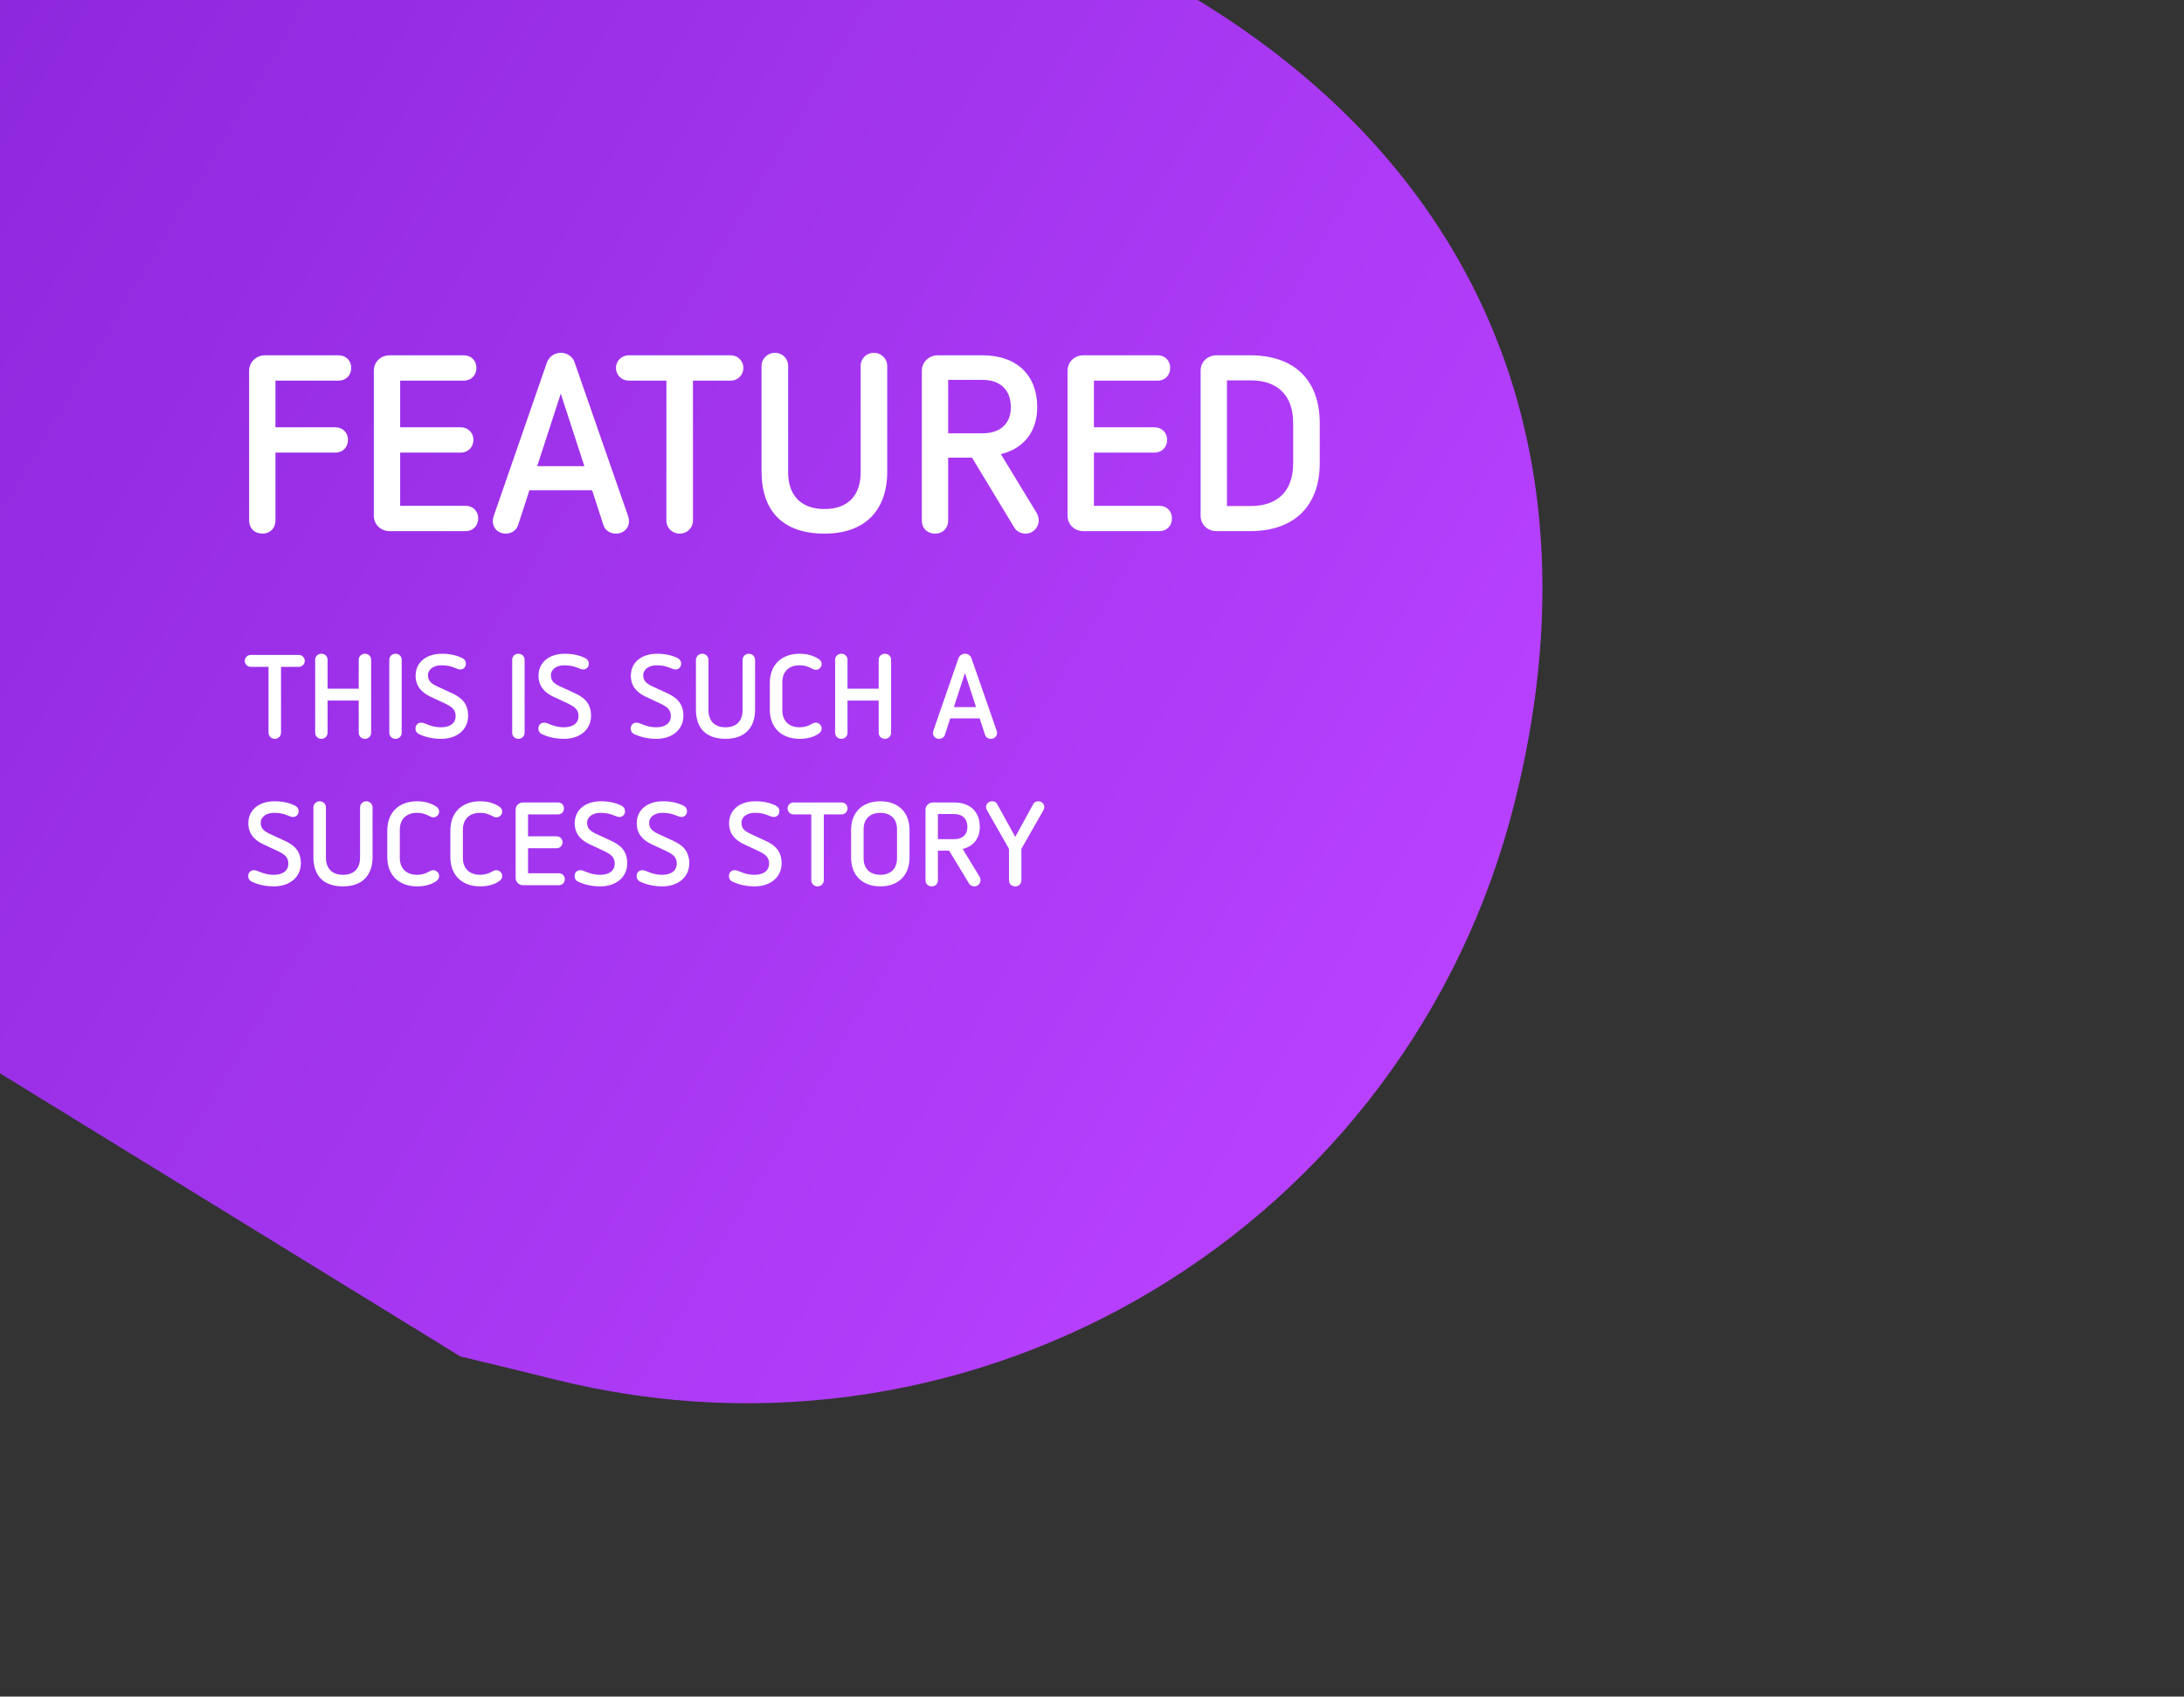
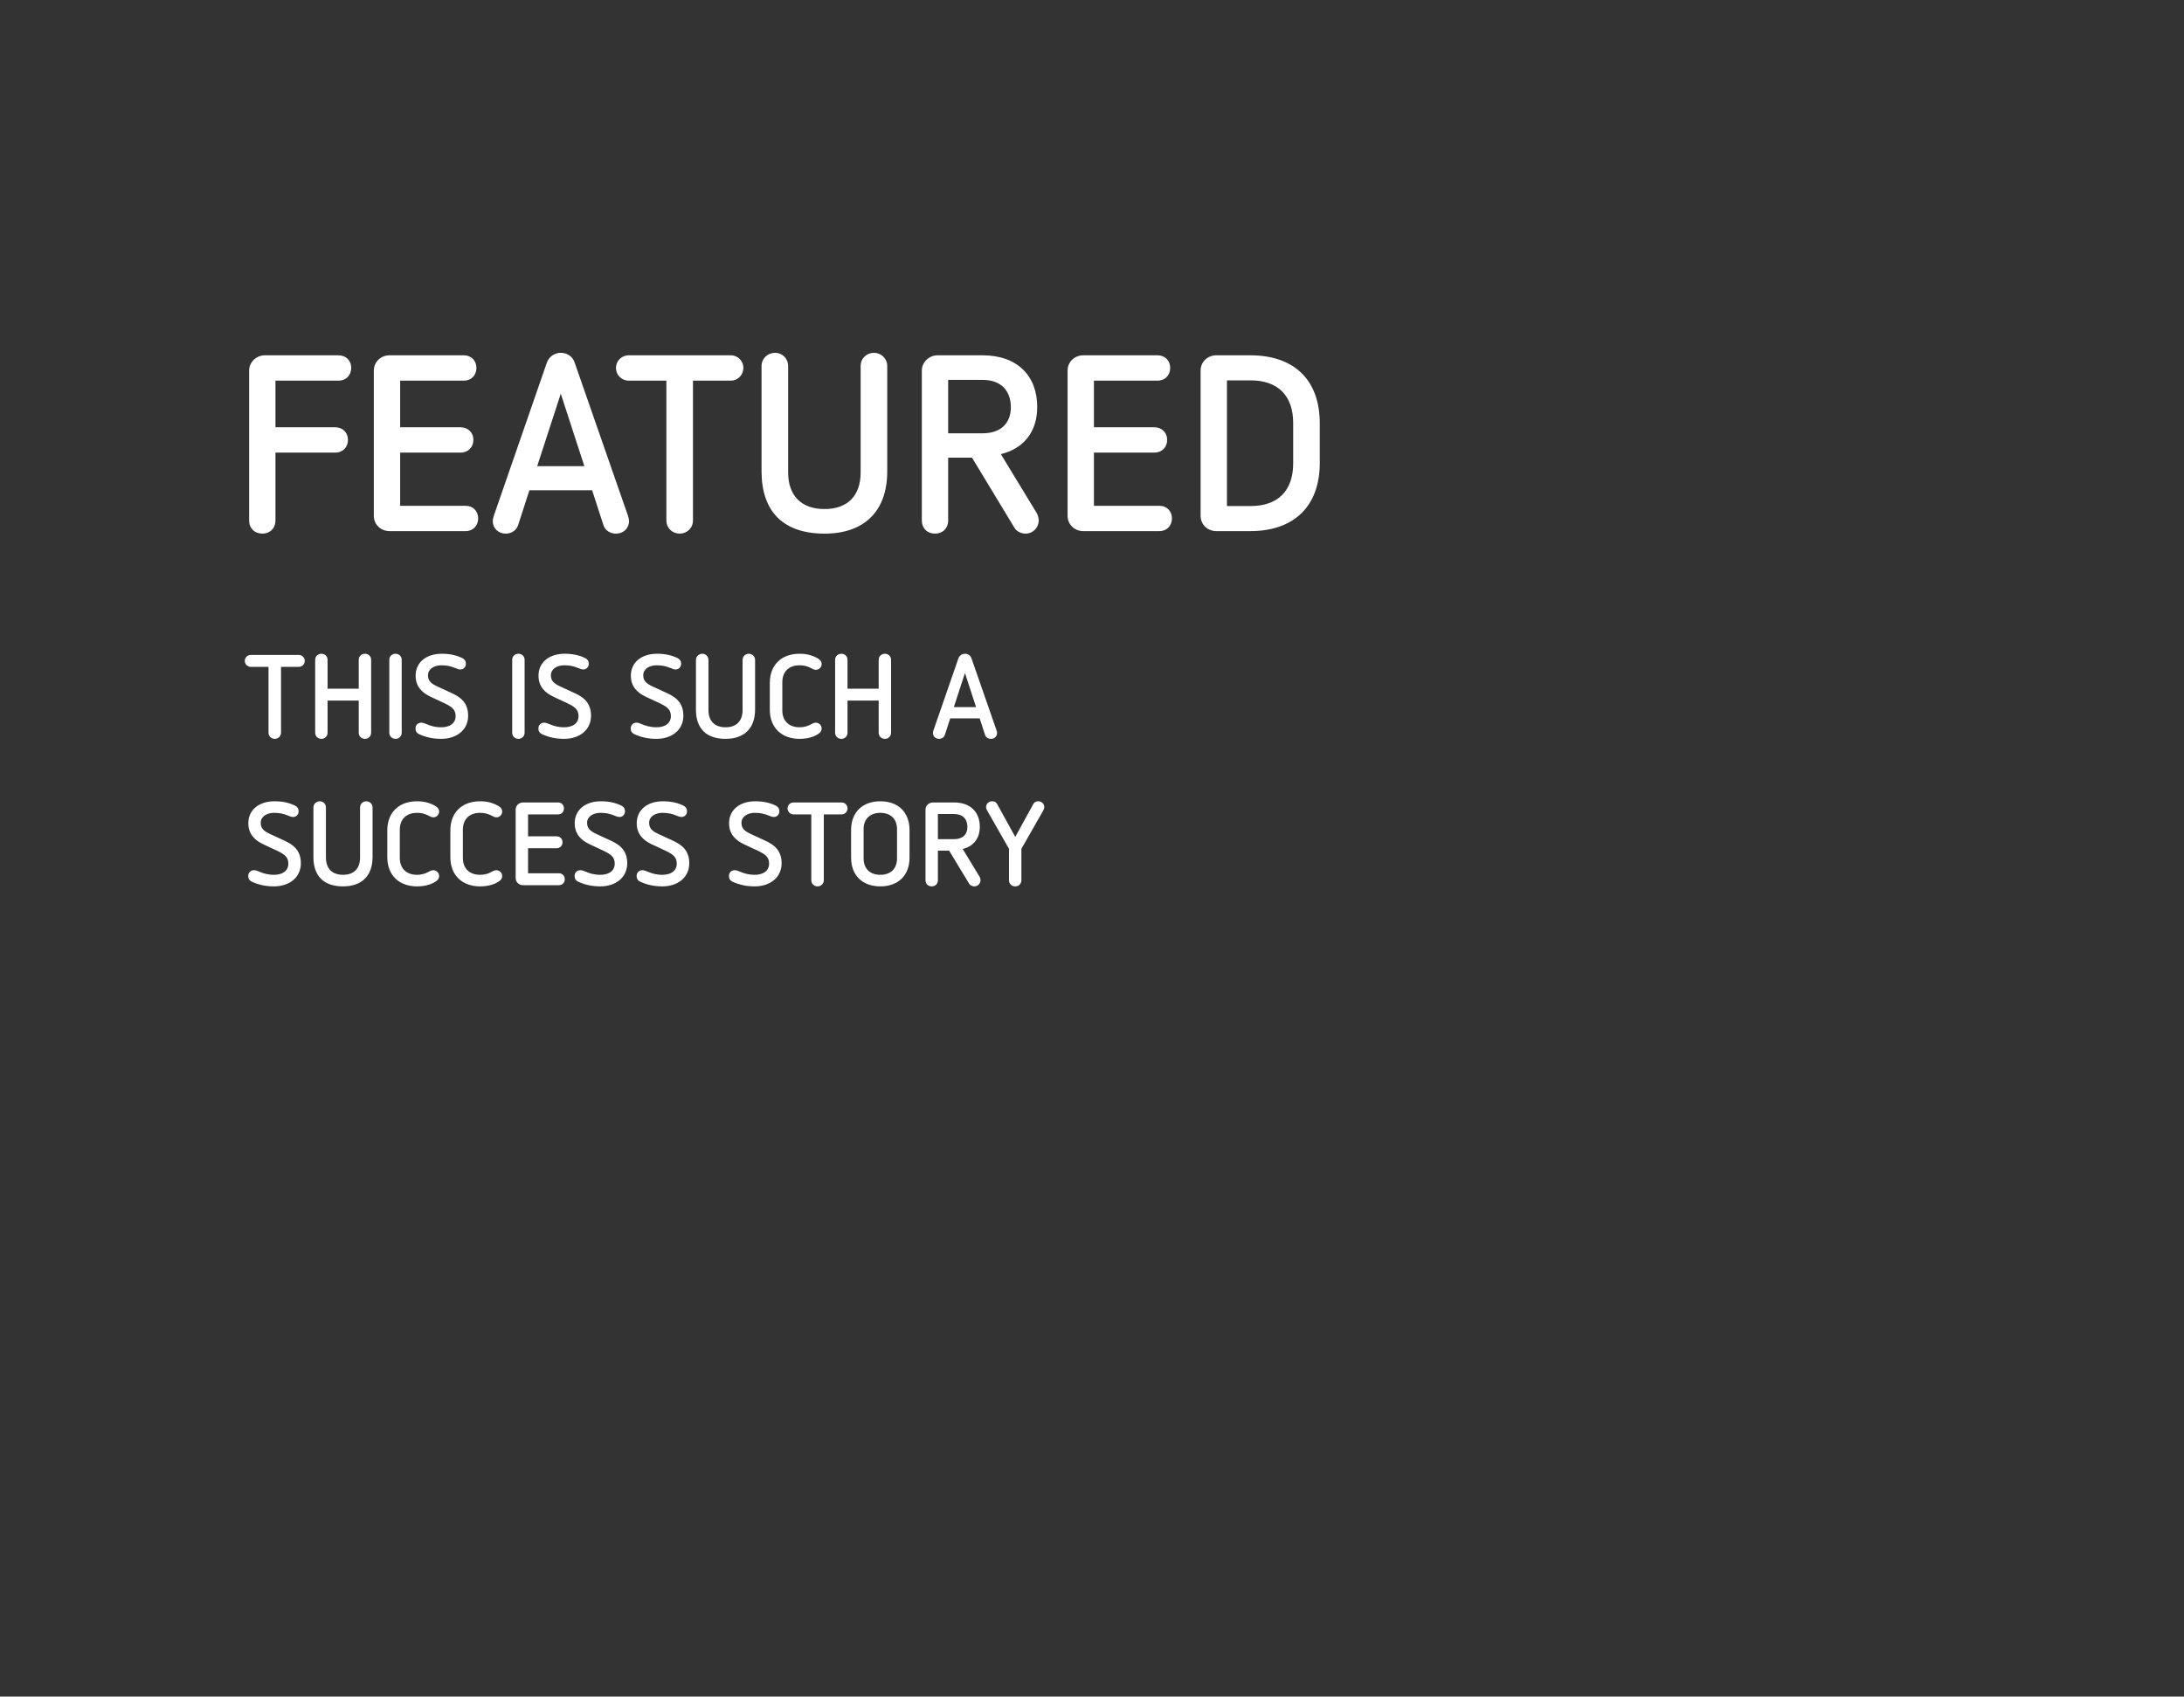
<svg xmlns="http://www.w3.org/2000/svg" width="296" height="230" viewBox="0 0 296 230" fill="none">
  <rect x="0" y="0" width="296" height="230" fill="#333333" stroke="none" />
-   <path fill-rule="evenodd" clip-rule="evenodd" d="M62.392 183.882C66.677 184.906 70.947 185.947 75.218 187.008C132.615 201.376 190.852 166.35 205.274 108.798C217.082 61.76 200.838 23.016 161.5 -0.5C49 -0.5 58.5 -0.5 47 -0.5C19 -0.5 27 -0.5 -6.78414e-06 -0.5C-8.70078e-06 27 -1.70289e-05 56.5 -8.25971e-06 145.5L62.392 183.882Z" fill="url(#paint0_linear)" />
-   <path d="M35.906 48.166C34.716 48.166 33.764 49.118 33.764 50.24V70.538C33.764 71.626 34.512 72.34 35.566 72.34C36.586 72.34 37.334 71.626 37.334 70.538V61.358H45.426C46.48 61.358 47.16 60.61 47.16 59.624C47.16 58.672 46.48 57.924 45.426 57.924H37.334V51.6H45.868C46.922 51.6 47.602 50.852 47.602 49.866C47.602 48.914 46.922 48.166 45.868 48.166H35.906ZM52.806 48.166C51.616 48.166 50.664 49.05 50.664 50.24V69.926C50.664 71.116 51.616 72 52.806 72H63.108C64.128 72 64.808 71.252 64.808 70.266C64.808 69.314 64.128 68.566 63.108 68.566H54.234V61.358H62.428C63.448 61.358 64.162 60.61 64.162 59.624C64.162 58.672 63.448 57.924 62.428 57.924H54.234V51.6H62.87C63.89 51.6 64.57 50.852 64.57 49.866C64.57 48.914 63.89 48.166 62.87 48.166H52.806ZM76.002 47.826C75.22 47.826 74.438 48.302 74.132 49.118L66.924 69.926C66.822 70.232 66.788 70.47 66.788 70.64C66.788 71.626 67.536 72.34 68.556 72.34C69.27 72.34 69.984 71.932 70.222 71.184L71.752 66.458H80.252L81.782 71.184C82.02 71.932 82.734 72.34 83.482 72.34C84.502 72.34 85.25 71.626 85.25 70.64C85.25 70.47 85.216 70.232 85.114 69.926L77.872 49.118C77.6 48.302 76.818 47.826 76.002 47.826ZM76.002 53.368L79.198 63.194H72.806L76.002 53.368ZM85.215 48.166C84.229 48.166 83.481 48.948 83.481 49.866C83.481 50.818 84.229 51.6 85.215 51.6H90.315V70.538C90.315 71.592 91.131 72.34 92.117 72.34C93.103 72.34 93.919 71.592 93.919 70.538V51.6H99.053C100.005 51.6 100.753 50.818 100.753 49.866C100.753 48.948 100.005 48.166 99.053 48.166H85.215ZM118.446 47.826C117.46 47.826 116.644 48.574 116.644 49.628V64.044C116.644 67.172 114.91 69.008 111.748 69.008C108.586 69.008 106.818 67.172 106.818 64.044V49.628C106.818 48.574 106.002 47.826 105.05 47.826C104.064 47.826 103.214 48.574 103.214 49.628V63.908C103.214 69.28 106.104 72.34 111.748 72.34C117.154 72.34 120.248 69.28 120.248 63.908V49.628C120.248 48.574 119.398 47.826 118.446 47.826ZM127.078 48.166C125.888 48.166 124.936 49.118 124.936 50.24V70.538C124.936 71.626 125.684 72.34 126.738 72.34C127.758 72.34 128.506 71.626 128.506 70.538V62.038H131.736L137.516 71.592C137.754 72 138.366 72.34 139.012 72.34C139.998 72.34 140.78 71.524 140.78 70.538C140.78 70.198 140.644 69.79 140.508 69.552L135.646 61.562C138.74 60.814 140.576 58.536 140.576 55.17C140.576 50.954 137.89 48.166 133.164 48.166H127.078ZM133.164 51.498C135.578 51.498 136.972 52.858 137.006 55.17C137.006 57.38 135.646 58.74 133.164 58.74H128.506V51.498H133.164ZM146.833 48.166C145.643 48.166 144.691 49.05 144.691 50.24V69.926C144.691 71.116 145.643 72 146.833 72H157.135C158.155 72 158.835 71.252 158.835 70.266C158.835 69.314 158.155 68.566 157.135 68.566H148.261V61.358H156.455C157.475 61.358 158.189 60.61 158.189 59.624C158.189 58.672 157.475 57.924 156.455 57.924H148.261V51.6H156.897C157.917 51.6 158.597 50.852 158.597 49.866C158.597 48.914 157.917 48.166 156.897 48.166H146.833ZM164.862 48.166C163.672 48.166 162.72 49.05 162.72 50.24V69.926C162.72 71.116 163.672 72 164.862 72H169.452C175.3 72 178.87 68.702 178.87 62.752V57.414C178.87 51.362 175.266 48.166 169.452 48.166H164.862ZM169.52 51.566C173.158 51.566 175.266 53.606 175.266 57.346V62.82C175.266 66.492 173.226 68.6 169.52 68.6H166.29V51.566H169.52Z" fill="white" />
+   <path d="M35.906 48.166C34.716 48.166 33.764 49.118 33.764 50.24V70.538C33.764 71.626 34.512 72.34 35.566 72.34C36.586 72.34 37.334 71.626 37.334 70.538V61.358H45.426C46.48 61.358 47.16 60.61 47.16 59.624C47.16 58.672 46.48 57.924 45.426 57.924H37.334V51.6H45.868C46.922 51.6 47.602 50.852 47.602 49.866C47.602 48.914 46.922 48.166 45.868 48.166H35.906ZM52.806 48.166C51.616 48.166 50.664 49.05 50.664 50.24V69.926C50.664 71.116 51.616 72 52.806 72H63.108C64.128 72 64.808 71.252 64.808 70.266C64.808 69.314 64.128 68.566 63.108 68.566H54.234V61.358H62.428C63.448 61.358 64.162 60.61 64.162 59.624C64.162 58.672 63.448 57.924 62.428 57.924H54.234V51.6H62.87C63.89 51.6 64.57 50.852 64.57 49.866C64.57 48.914 63.89 48.166 62.87 48.166H52.806M76.002 47.826C75.22 47.826 74.438 48.302 74.132 49.118L66.924 69.926C66.822 70.232 66.788 70.47 66.788 70.64C66.788 71.626 67.536 72.34 68.556 72.34C69.27 72.34 69.984 71.932 70.222 71.184L71.752 66.458H80.252L81.782 71.184C82.02 71.932 82.734 72.34 83.482 72.34C84.502 72.34 85.25 71.626 85.25 70.64C85.25 70.47 85.216 70.232 85.114 69.926L77.872 49.118C77.6 48.302 76.818 47.826 76.002 47.826ZM76.002 53.368L79.198 63.194H72.806L76.002 53.368ZM85.215 48.166C84.229 48.166 83.481 48.948 83.481 49.866C83.481 50.818 84.229 51.6 85.215 51.6H90.315V70.538C90.315 71.592 91.131 72.34 92.117 72.34C93.103 72.34 93.919 71.592 93.919 70.538V51.6H99.053C100.005 51.6 100.753 50.818 100.753 49.866C100.753 48.948 100.005 48.166 99.053 48.166H85.215ZM118.446 47.826C117.46 47.826 116.644 48.574 116.644 49.628V64.044C116.644 67.172 114.91 69.008 111.748 69.008C108.586 69.008 106.818 67.172 106.818 64.044V49.628C106.818 48.574 106.002 47.826 105.05 47.826C104.064 47.826 103.214 48.574 103.214 49.628V63.908C103.214 69.28 106.104 72.34 111.748 72.34C117.154 72.34 120.248 69.28 120.248 63.908V49.628C120.248 48.574 119.398 47.826 118.446 47.826ZM127.078 48.166C125.888 48.166 124.936 49.118 124.936 50.24V70.538C124.936 71.626 125.684 72.34 126.738 72.34C127.758 72.34 128.506 71.626 128.506 70.538V62.038H131.736L137.516 71.592C137.754 72 138.366 72.34 139.012 72.34C139.998 72.34 140.78 71.524 140.78 70.538C140.78 70.198 140.644 69.79 140.508 69.552L135.646 61.562C138.74 60.814 140.576 58.536 140.576 55.17C140.576 50.954 137.89 48.166 133.164 48.166H127.078ZM133.164 51.498C135.578 51.498 136.972 52.858 137.006 55.17C137.006 57.38 135.646 58.74 133.164 58.74H128.506V51.498H133.164ZM146.833 48.166C145.643 48.166 144.691 49.05 144.691 50.24V69.926C144.691 71.116 145.643 72 146.833 72H157.135C158.155 72 158.835 71.252 158.835 70.266C158.835 69.314 158.155 68.566 157.135 68.566H148.261V61.358H156.455C157.475 61.358 158.189 60.61 158.189 59.624C158.189 58.672 157.475 57.924 156.455 57.924H148.261V51.6H156.897C157.917 51.6 158.597 50.852 158.597 49.866C158.597 48.914 157.917 48.166 156.897 48.166H146.833ZM164.862 48.166C163.672 48.166 162.72 49.05 162.72 50.24V69.926C162.72 71.116 163.672 72 164.862 72H169.452C175.3 72 178.87 68.702 178.87 62.752V57.414C178.87 51.362 175.266 48.166 169.452 48.166H164.862ZM169.52 51.566C173.158 51.566 175.266 53.606 175.266 57.346V62.82C175.266 66.492 173.226 68.6 169.52 68.6H166.29V51.566H169.52Z" fill="white" />
  <path d="M33.992 88.784C33.528 88.784 33.176 89.152 33.176 89.584C33.176 90.032 33.528 90.4 33.992 90.4H36.392V99.312C36.392 99.808 36.776 100.16 37.24 100.16C37.704 100.16 38.088 99.808 38.088 99.312V90.4H40.504C40.952 90.4 41.304 90.032 41.304 89.584C41.304 89.152 40.952 88.784 40.504 88.784H33.992ZM49.468 88.624C49.004 88.624 48.62 88.96 48.62 89.44V93.36H44.396V89.44C44.396 88.96 44.012 88.624 43.564 88.624C43.1 88.624 42.716 88.96 42.716 89.44V99.328C42.716 99.824 43.1 100.16 43.564 100.16C44.012 100.16 44.396 99.824 44.396 99.328V94.976H48.62V99.328C48.62 99.824 49.004 100.16 49.468 100.16C49.916 100.16 50.3 99.824 50.3 99.328V89.44C50.3 88.96 49.916 88.624 49.468 88.624ZM53.611 88.624C53.147 88.624 52.763 88.96 52.763 89.44V99.328C52.763 99.824 53.147 100.16 53.611 100.16C54.059 100.16 54.443 99.824 54.443 99.328V89.44C54.443 88.96 54.059 88.624 53.611 88.624ZM59.88 88.624C57.768 88.624 56.328 89.792 56.328 91.6C56.328 93.088 57.224 93.92 58.344 94.448L60.296 95.36C61.256 95.824 61.752 96.208 61.752 97.072C61.752 98.064 60.952 98.592 59.8 98.592C58.968 98.592 58.36 98.4 57.8 98.16C57.448 98.016 57.304 97.968 57.08 97.968C56.632 97.968 56.312 98.288 56.312 98.768C56.312 99.104 56.472 99.376 56.824 99.536C57.688 99.936 58.664 100.16 59.8 100.16C61.88 100.16 63.448 98.96 63.448 97.024C63.448 95.168 62.28 94.448 61.208 93.952L59.336 93.088C58.424 92.672 58.008 92.304 58.008 91.536C58.008 90.672 58.872 90.192 59.784 90.192C60.552 90.192 61.032 90.288 61.704 90.56C61.976 90.672 62.152 90.752 62.408 90.752C62.824 90.752 63.144 90.416 63.144 89.984C63.144 89.632 63 89.392 62.664 89.216C61.88 88.832 61 88.624 59.88 88.624ZM70.267 88.624C69.803 88.624 69.419 88.96 69.419 89.44V99.328C69.419 99.824 69.803 100.16 70.267 100.16C70.716 100.16 71.1 99.824 71.1 99.328V89.44C71.1 88.96 70.716 88.624 70.267 88.624ZM76.536 88.624C74.424 88.624 72.984 89.792 72.984 91.6C72.984 93.088 73.88 93.92 75 94.448L76.952 95.36C77.912 95.824 78.408 96.208 78.408 97.072C78.408 98.064 77.608 98.592 76.456 98.592C75.624 98.592 75.016 98.4 74.456 98.16C74.104 98.016 73.96 97.968 73.736 97.968C73.288 97.968 72.968 98.288 72.968 98.768C72.968 99.104 73.128 99.376 73.48 99.536C74.344 99.936 75.32 100.16 76.456 100.16C78.536 100.16 80.104 98.96 80.104 97.024C80.104 95.168 78.936 94.448 77.864 93.952L75.992 93.088C75.08 92.672 74.664 92.304 74.664 91.536C74.664 90.672 75.528 90.192 76.44 90.192C77.208 90.192 77.688 90.288 78.36 90.56C78.632 90.672 78.808 90.752 79.064 90.752C79.48 90.752 79.8 90.416 79.8 89.984C79.8 89.632 79.656 89.392 79.32 89.216C78.536 88.832 77.656 88.624 76.536 88.624ZM89.052 88.624C86.94 88.624 85.5 89.792 85.5 91.6C85.5 93.088 86.396 93.92 87.516 94.448L89.468 95.36C90.428 95.824 90.924 96.208 90.924 97.072C90.924 98.064 90.124 98.592 88.972 98.592C88.14 98.592 87.532 98.4 86.972 98.16C86.62 98.016 86.476 97.968 86.252 97.968C85.804 97.968 85.484 98.288 85.484 98.768C85.484 99.104 85.644 99.376 85.996 99.536C86.86 99.936 87.836 100.16 88.972 100.16C91.052 100.16 92.62 98.96 92.62 97.024C92.62 95.168 91.452 94.448 90.38 93.952L88.508 93.088C87.596 92.672 87.18 92.304 87.18 91.536C87.18 90.672 88.044 90.192 88.956 90.192C89.724 90.192 90.204 90.288 90.876 90.56C91.148 90.672 91.324 90.752 91.58 90.752C91.996 90.752 92.316 90.416 92.316 89.984C92.316 89.632 92.172 89.392 91.836 89.216C91.052 88.832 90.172 88.624 89.052 88.624ZM101.49 88.624C101.026 88.624 100.642 88.976 100.642 89.472V96.256C100.642 97.728 99.826 98.592 98.338 98.592C96.85 98.592 96.018 97.728 96.018 96.256V89.472C96.018 88.976 95.634 88.624 95.186 88.624C94.722 88.624 94.322 88.976 94.322 89.472V96.192C94.322 98.72 95.682 100.16 98.338 100.16C100.882 100.16 102.338 98.72 102.338 96.192V89.472C102.338 88.976 101.938 88.624 101.49 88.624ZM108.366 88.624C105.982 88.624 104.334 90.064 104.334 92.592V96.192C104.334 98.688 105.966 100.16 108.366 100.16C109.246 100.16 110.206 99.984 110.958 99.456C111.23 99.264 111.358 99.056 111.358 98.752C111.358 98.304 110.974 97.968 110.574 97.968C110.398 97.968 110.238 98.016 109.95 98.176C109.47 98.448 108.958 98.592 108.366 98.592C106.926 98.592 106.03 97.728 106.03 96.304V92.48C106.03 91.056 106.91 90.192 108.366 90.192C108.99 90.192 109.47 90.32 110.062 90.64C110.222 90.736 110.382 90.8 110.574 90.8C111.038 90.8 111.358 90.416 111.358 90.032C111.358 89.696 111.182 89.44 110.798 89.232C110.078 88.832 109.326 88.624 108.366 88.624ZM119.937 88.624C119.473 88.624 119.089 88.96 119.089 89.44V93.36H114.865V89.44C114.865 88.96 114.481 88.624 114.033 88.624C113.569 88.624 113.185 88.96 113.185 89.44V99.328C113.185 99.824 113.569 100.16 114.033 100.16C114.481 100.16 114.865 99.824 114.865 99.328V94.976H119.089V99.328C119.089 99.824 119.473 100.16 119.937 100.16C120.385 100.16 120.769 99.824 120.769 99.328V89.44C120.769 88.96 120.385 88.624 119.937 88.624ZM130.781 88.624C130.413 88.624 130.045 88.848 129.901 89.232L126.509 99.024C126.461 99.168 126.445 99.28 126.445 99.36C126.445 99.824 126.797 100.16 127.277 100.16C127.613 100.16 127.949 99.968 128.061 99.616L128.781 97.392H132.781L133.501 99.616C133.613 99.968 133.949 100.16 134.301 100.16C134.781 100.16 135.133 99.824 135.133 99.36C135.133 99.28 135.117 99.168 135.069 99.024L131.661 89.232C131.533 88.848 131.165 88.624 130.781 88.624ZM130.781 91.232L132.285 95.856H129.277L130.781 91.232ZM37.208 108.624C35.096 108.624 33.656 109.792 33.656 111.6C33.656 113.088 34.552 113.92 35.672 114.448L37.624 115.36C38.584 115.824 39.08 116.208 39.08 117.072C39.08 118.064 38.28 118.592 37.128 118.592C36.296 118.592 35.688 118.4 35.128 118.16C34.776 118.016 34.632 117.968 34.408 117.968C33.96 117.968 33.64 118.288 33.64 118.768C33.64 119.104 33.8 119.376 34.152 119.536C35.016 119.936 35.992 120.16 37.128 120.16C39.208 120.16 40.776 118.96 40.776 117.024C40.776 115.168 39.608 114.448 38.536 113.952L36.664 113.088C35.752 112.672 35.336 112.304 35.336 111.536C35.336 110.672 36.2 110.192 37.112 110.192C37.88 110.192 38.36 110.288 39.032 110.56C39.304 110.672 39.48 110.752 39.736 110.752C40.152 110.752 40.472 110.416 40.472 109.984C40.472 109.632 40.328 109.392 39.992 109.216C39.208 108.832 38.328 108.624 37.208 108.624ZM49.646 108.624C49.182 108.624 48.798 108.976 48.798 109.472V116.256C48.798 117.728 47.982 118.592 46.494 118.592C45.006 118.592 44.174 117.728 44.174 116.256V109.472C44.174 108.976 43.79 108.624 43.342 108.624C42.878 108.624 42.478 108.976 42.478 109.472V116.192C42.478 118.72 43.838 120.16 46.494 120.16C49.038 120.16 50.494 118.72 50.494 116.192V109.472C50.494 108.976 50.094 108.624 49.646 108.624ZM56.523 108.624C54.139 108.624 52.49 110.064 52.49 112.592V116.192C52.49 118.688 54.123 120.16 56.523 120.16C57.403 120.16 58.362 119.984 59.114 119.456C59.386 119.264 59.514 119.056 59.514 118.752C59.514 118.304 59.13 117.968 58.73 117.968C58.554 117.968 58.395 118.016 58.106 118.176C57.627 118.448 57.114 118.592 56.523 118.592C55.083 118.592 54.187 117.728 54.187 116.304V112.48C54.187 111.056 55.066 110.192 56.523 110.192C57.147 110.192 57.627 110.32 58.218 110.64C58.379 110.736 58.538 110.8 58.73 110.8C59.194 110.8 59.514 110.416 59.514 110.032C59.514 109.696 59.339 109.44 58.955 109.232C58.234 108.832 57.483 108.624 56.523 108.624ZM65.069 108.624C62.685 108.624 61.037 110.064 61.037 112.592V116.192C61.037 118.688 62.669 120.16 65.069 120.16C65.949 120.16 66.909 119.984 67.661 119.456C67.933 119.264 68.061 119.056 68.061 118.752C68.061 118.304 67.677 117.968 67.277 117.968C67.101 117.968 66.941 118.016 66.653 118.176C66.173 118.448 65.661 118.592 65.069 118.592C63.629 118.592 62.733 117.728 62.733 116.304V112.48C62.733 111.056 63.613 110.192 65.069 110.192C65.693 110.192 66.173 110.32 66.765 110.64C66.925 110.736 67.085 110.8 67.277 110.8C67.741 110.8 68.061 110.416 68.061 110.032C68.061 109.696 67.885 109.44 67.501 109.232C66.781 108.832 66.029 108.624 65.069 108.624ZM70.896 108.784C70.336 108.784 69.888 109.2 69.888 109.76V119.024C69.888 119.584 70.336 120 70.896 120H75.744C76.224 120 76.544 119.648 76.544 119.184C76.544 118.736 76.224 118.384 75.744 118.384H71.568V114.992H75.424C75.904 114.992 76.24 114.64 76.24 114.176C76.24 113.728 75.904 113.376 75.424 113.376H71.568V110.4H75.632C76.112 110.4 76.432 110.048 76.432 109.584C76.432 109.136 76.112 108.784 75.632 108.784H70.896ZM81.442 108.624C79.33 108.624 77.89 109.792 77.89 111.6C77.89 113.088 78.786 113.92 79.906 114.448L81.858 115.36C82.818 115.824 83.314 116.208 83.314 117.072C83.314 118.064 82.514 118.592 81.362 118.592C80.53 118.592 79.922 118.4 79.362 118.16C79.01 118.016 78.866 117.968 78.642 117.968C78.194 117.968 77.874 118.288 77.874 118.768C77.874 119.104 78.034 119.376 78.386 119.536C79.25 119.936 80.226 120.16 81.362 120.16C83.442 120.16 85.01 118.96 85.01 117.024C85.01 115.168 83.842 114.448 82.77 113.952L80.898 113.088C79.986 112.672 79.57 112.304 79.57 111.536C79.57 110.672 80.434 110.192 81.346 110.192C82.114 110.192 82.594 110.288 83.266 110.56C83.538 110.672 83.714 110.752 83.97 110.752C84.386 110.752 84.706 110.416 84.706 109.984C84.706 109.632 84.562 109.392 84.226 109.216C83.442 108.832 82.562 108.624 81.442 108.624ZM89.849 108.624C87.737 108.624 86.297 109.792 86.297 111.6C86.297 113.088 87.193 113.92 88.313 114.448L90.265 115.36C91.225 115.824 91.721 116.208 91.721 117.072C91.721 118.064 90.921 118.592 89.769 118.592C88.937 118.592 88.329 118.4 87.769 118.16C87.417 118.016 87.273 117.968 87.049 117.968C86.601 117.968 86.281 118.288 86.281 118.768C86.281 119.104 86.441 119.376 86.793 119.536C87.657 119.936 88.633 120.16 89.769 120.16C91.849 120.16 93.417 118.96 93.417 117.024C93.417 115.168 92.249 114.448 91.177 113.952L89.305 113.088C88.393 112.672 87.977 112.304 87.977 111.536C87.977 110.672 88.841 110.192 89.753 110.192C90.521 110.192 91.001 110.288 91.673 110.56C91.945 110.672 92.121 110.752 92.377 110.752C92.793 110.752 93.113 110.416 93.113 109.984C93.113 109.632 92.969 109.392 92.633 109.216C91.849 108.832 90.969 108.624 89.849 108.624ZM102.364 108.624C100.252 108.624 98.812 109.792 98.812 111.6C98.812 113.088 99.708 113.92 100.828 114.448L102.78 115.36C103.74 115.824 104.236 116.208 104.236 117.072C104.236 118.064 103.436 118.592 102.284 118.592C101.452 118.592 100.844 118.4 100.284 118.16C99.932 118.016 99.788 117.968 99.564 117.968C99.116 117.968 98.796 118.288 98.796 118.768C98.796 119.104 98.956 119.376 99.308 119.536C100.172 119.936 101.148 120.16 102.284 120.16C104.364 120.16 105.932 118.96 105.932 117.024C105.932 115.168 104.764 114.448 103.692 113.952L101.82 113.088C100.908 112.672 100.492 112.304 100.492 111.536C100.492 110.672 101.356 110.192 102.268 110.192C103.036 110.192 103.516 110.288 104.188 110.56C104.46 110.672 104.636 110.752 104.892 110.752C105.308 110.752 105.628 110.416 105.628 109.984C105.628 109.632 105.484 109.392 105.148 109.216C104.364 108.832 103.484 108.624 102.364 108.624ZM107.555 108.784C107.09 108.784 106.739 109.152 106.739 109.584C106.739 110.032 107.09 110.4 107.555 110.4H109.955V119.312C109.955 119.808 110.339 120.16 110.803 120.16C111.266 120.16 111.651 119.808 111.651 119.312V110.4H114.067C114.515 110.4 114.867 110.032 114.867 109.584C114.867 109.152 114.515 108.784 114.067 108.784H107.555ZM119.318 108.624C116.934 108.624 115.35 110.064 115.35 112.528V116.256C115.35 118.72 116.934 120.16 119.318 120.16C121.686 120.16 123.27 118.72 123.27 116.256V112.528C123.27 110.064 121.686 108.624 119.318 108.624ZM119.318 110.192C120.71 110.192 121.574 111.024 121.574 112.4V116.368C121.574 117.76 120.71 118.592 119.318 118.592C117.91 118.592 117.046 117.76 117.046 116.368V112.4C117.046 111.024 117.91 110.192 119.318 110.192ZM126.443 108.784C125.883 108.784 125.435 109.232 125.435 109.76V119.312C125.435 119.824 125.787 120.16 126.283 120.16C126.763 120.16 127.115 119.824 127.115 119.312V115.312H128.635L131.355 119.808C131.467 120 131.755 120.16 132.059 120.16C132.523 120.16 132.891 119.776 132.891 119.312C132.891 119.152 132.827 118.96 132.763 118.848L130.475 115.088C131.931 114.736 132.795 113.664 132.795 112.08C132.795 110.096 131.531 108.784 129.307 108.784H126.443ZM129.307 110.352C130.443 110.352 131.099 110.992 131.115 112.08C131.115 113.12 130.475 113.76 129.307 113.76H127.115V110.352H129.307ZM140.718 108.624C140.43 108.624 140.19 108.72 140.03 109.024L137.598 113.456L135.15 109.008C134.99 108.704 134.75 108.624 134.462 108.624C134.014 108.624 133.646 108.96 133.646 109.424C133.646 109.616 133.726 109.76 133.822 109.936L136.75 115.072V119.312C136.75 119.808 137.086 120.16 137.598 120.16C138.094 120.16 138.43 119.808 138.43 119.312V115.072L141.358 109.936C141.454 109.76 141.534 109.616 141.534 109.424C141.534 108.96 141.166 108.624 140.718 108.624Z" fill="white" />
  <defs>
    <linearGradient id="paint0_linear" x1="349.953" y1="-123.563" x2="-172.445" y2="-436.616" gradientUnits="userSpaceOnUse">
      <stop stop-color="#B841FF" />
      <stop offset="1" stop-color="#4B00A8" />
    </linearGradient>
  </defs>
</svg>